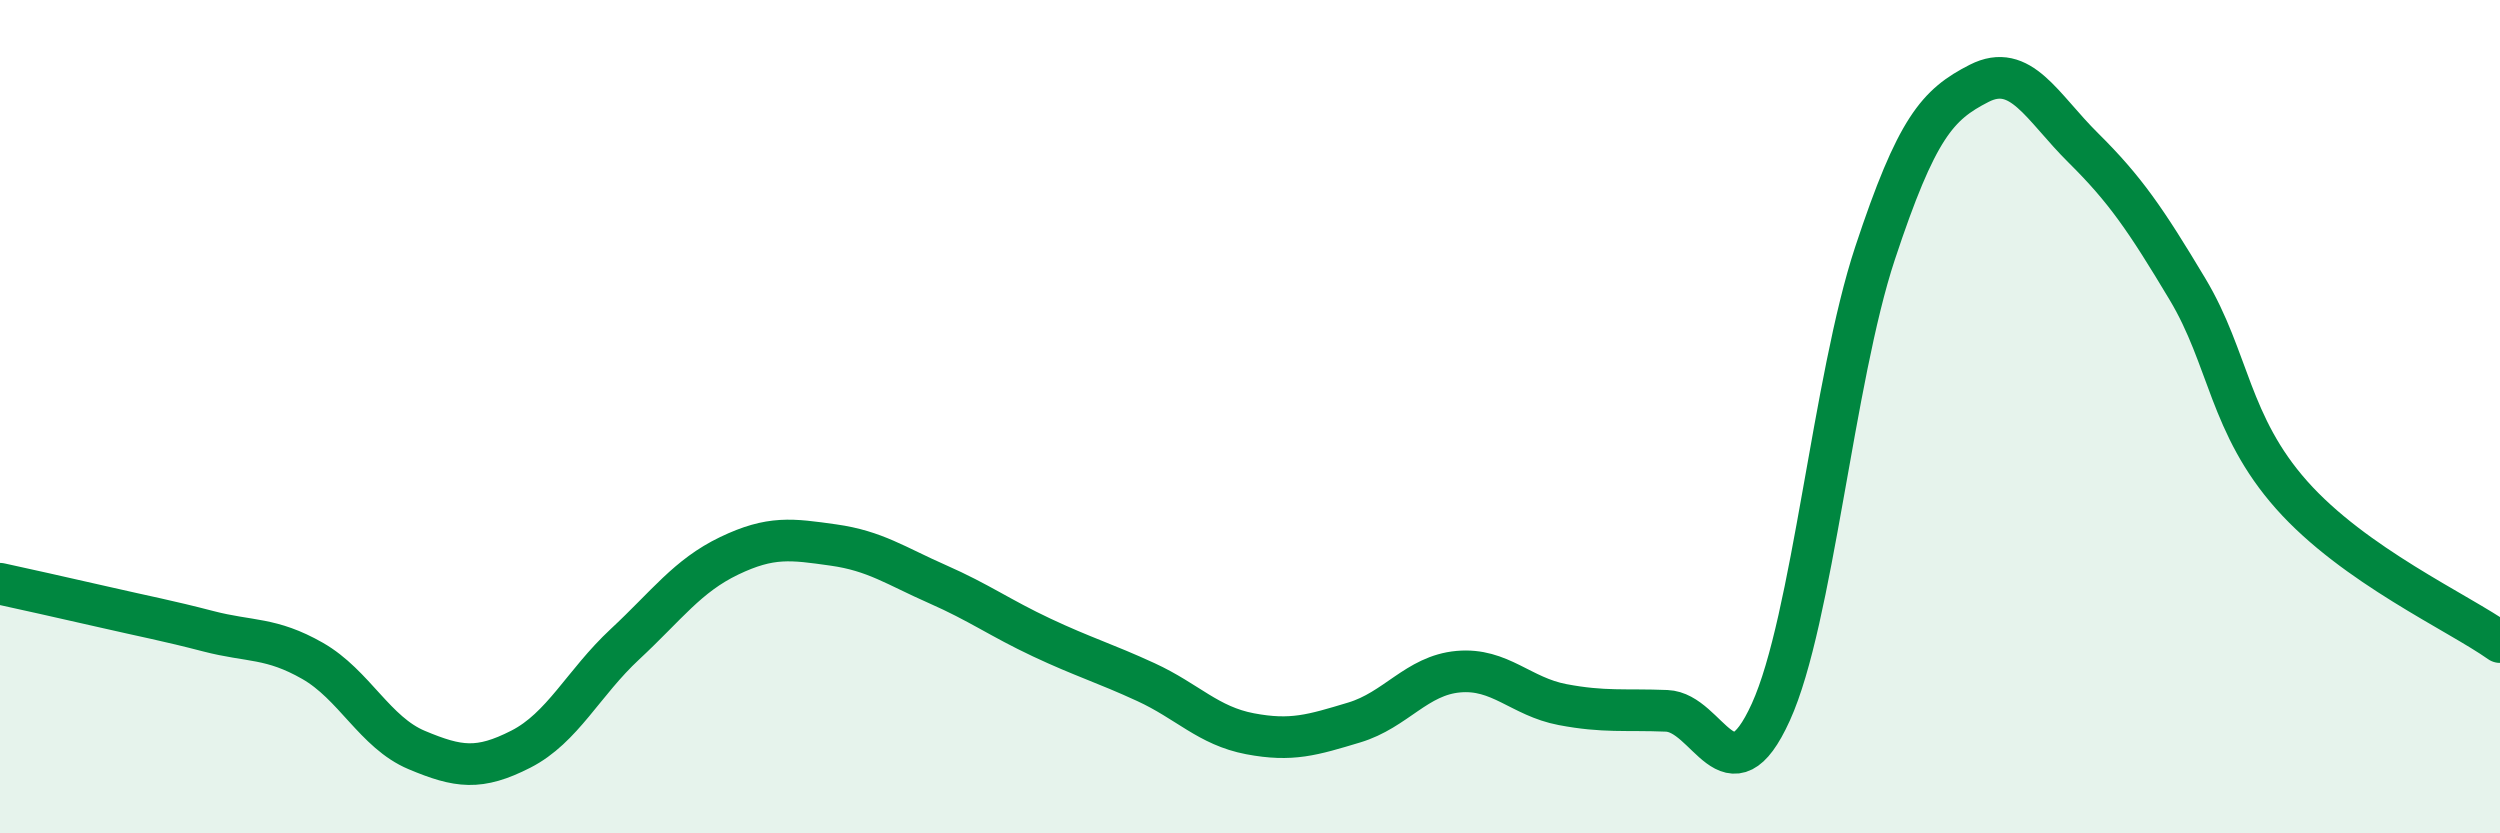
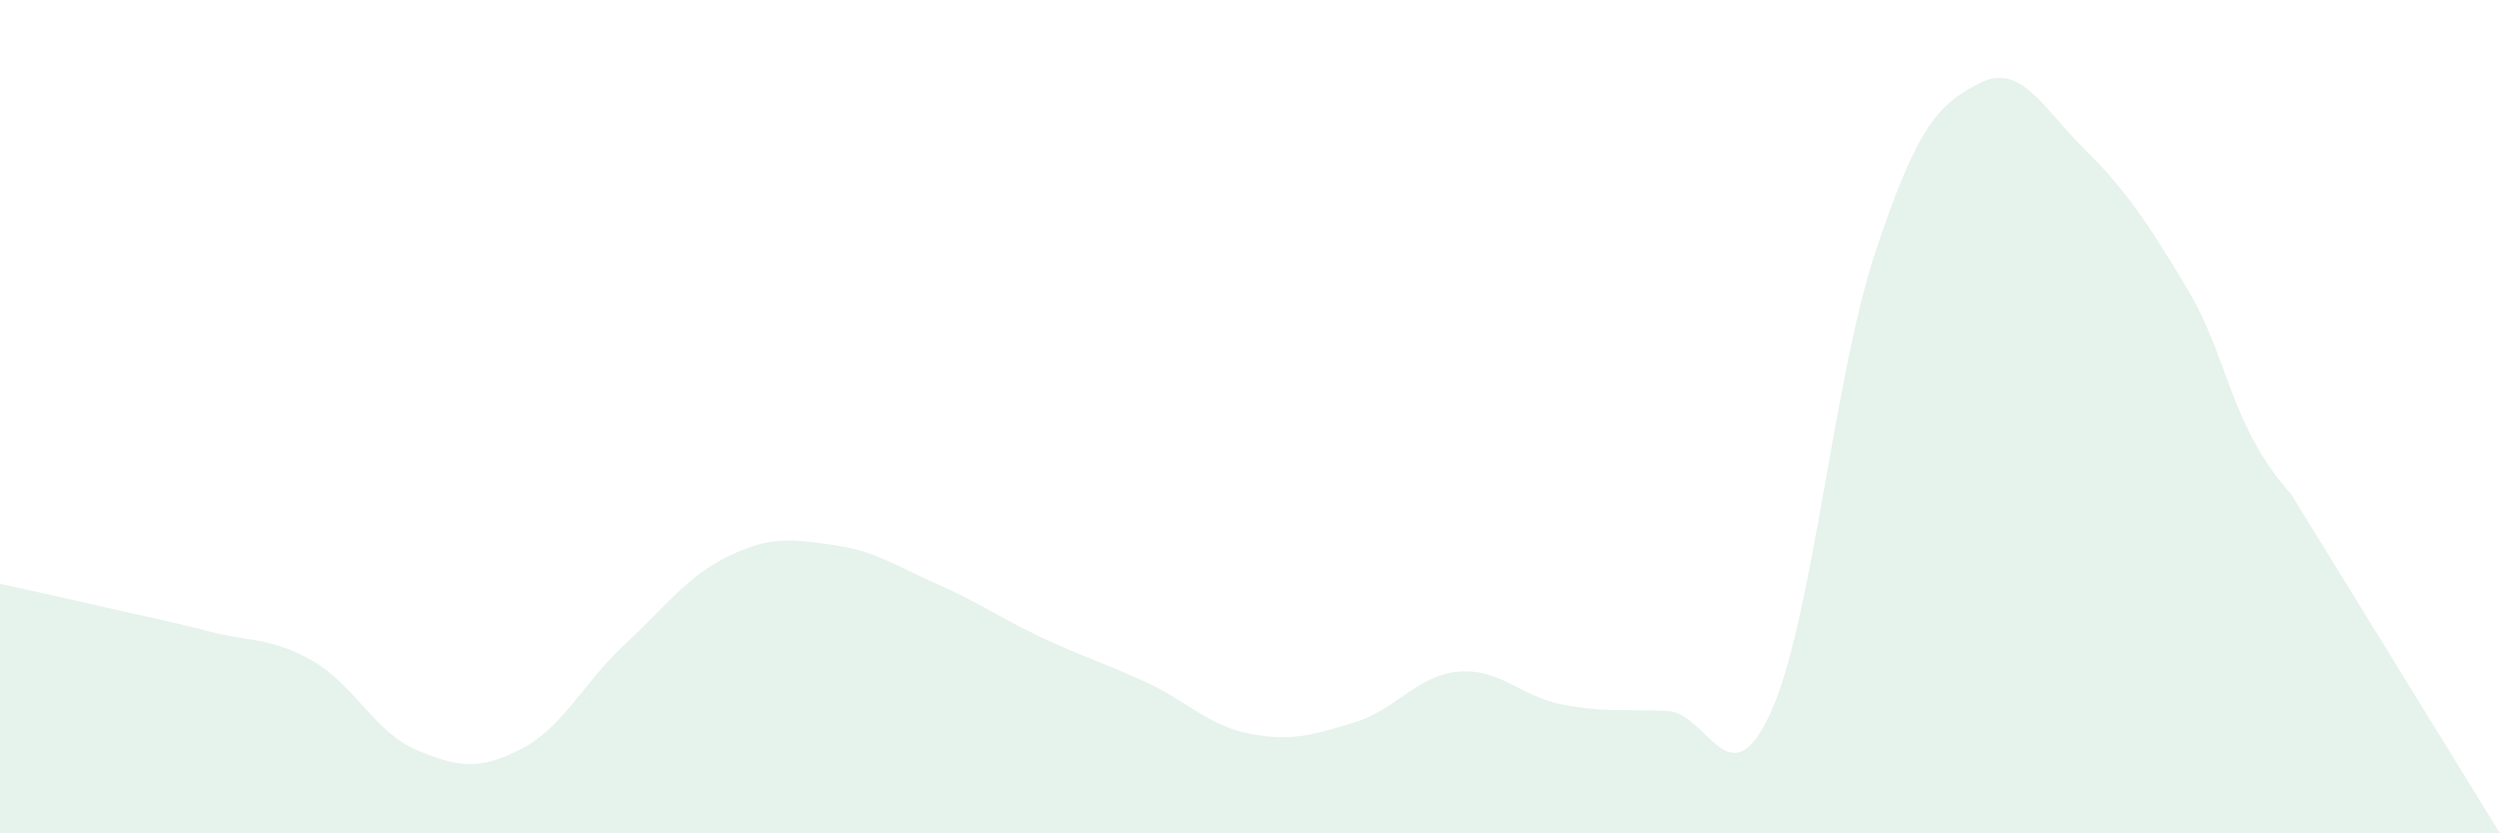
<svg xmlns="http://www.w3.org/2000/svg" width="60" height="20" viewBox="0 0 60 20">
-   <path d="M 0,14.01 C 0.5,14.12 1.5,14.34 2.5,14.57 C 3.5,14.8 4,14.89 5,15.15 C 6,15.41 6.5,15.29 7.5,15.86 C 8.5,16.43 9,17.58 10,18 C 11,18.42 11.5,18.49 12.5,17.98 C 13.5,17.47 14,16.39 15,15.46 C 16,14.53 16.5,13.82 17.5,13.34 C 18.5,12.86 19,12.94 20,13.08 C 21,13.22 21.5,13.58 22.5,14.02 C 23.5,14.46 24,14.83 25,15.3 C 26,15.77 26.5,15.91 27.5,16.37 C 28.5,16.83 29,17.42 30,17.61 C 31,17.8 31.5,17.64 32.5,17.34 C 33.5,17.04 34,16.21 35,16.12 C 36,16.03 36.5,16.72 37.5,16.91 C 38.5,17.1 39,17.02 40,17.06 C 41,17.1 41.5,19.29 42.5,17.09 C 43.5,14.89 44,9.1 45,6.08 C 46,3.06 46.5,2.51 47.5,2 C 48.5,1.49 49,2.56 50,3.55 C 51,4.54 51.5,5.27 52.5,6.94 C 53.5,8.61 53.5,10.19 55,11.88 C 56.5,13.57 59,14.7 60,15.41L60 20L0 20Z" fill="#008740" opacity="0.1" stroke-linecap="round" stroke-linejoin="round" />
-   <path d="M 0,14.01 C 0.5,14.12 1.5,14.34 2.5,14.57 C 3.5,14.8 4,14.89 5,15.15 C 6,15.41 6.5,15.29 7.5,15.86 C 8.5,16.43 9,17.58 10,18 C 11,18.42 11.5,18.49 12.5,17.98 C 13.5,17.47 14,16.39 15,15.46 C 16,14.53 16.5,13.82 17.5,13.34 C 18.5,12.86 19,12.94 20,13.08 C 21,13.22 21.5,13.58 22.5,14.02 C 23.5,14.46 24,14.83 25,15.3 C 26,15.77 26.5,15.91 27.5,16.37 C 28.5,16.83 29,17.42 30,17.61 C 31,17.8 31.5,17.64 32.5,17.34 C 33.5,17.04 34,16.21 35,16.12 C 36,16.03 36.5,16.72 37.5,16.91 C 38.5,17.1 39,17.02 40,17.06 C 41,17.1 41.5,19.29 42.5,17.09 C 43.5,14.89 44,9.1 45,6.08 C 46,3.06 46.5,2.51 47.5,2 C 48.5,1.49 49,2.56 50,3.55 C 51,4.54 51.5,5.27 52.5,6.94 C 53.5,8.61 53.5,10.19 55,11.88 C 56.5,13.57 59,14.7 60,15.41" stroke="#008740" stroke-width="1" fill="none" stroke-linecap="round" stroke-linejoin="round" />
+   <path d="M 0,14.01 C 0.5,14.12 1.5,14.34 2.5,14.57 C 3.5,14.8 4,14.89 5,15.15 C 6,15.41 6.5,15.29 7.5,15.86 C 8.5,16.43 9,17.58 10,18 C 11,18.42 11.5,18.49 12.5,17.98 C 13.5,17.47 14,16.39 15,15.46 C 16,14.53 16.5,13.82 17.5,13.34 C 18.5,12.86 19,12.94 20,13.08 C 21,13.22 21.5,13.58 22.5,14.02 C 23.5,14.46 24,14.83 25,15.3 C 26,15.77 26.5,15.91 27.5,16.37 C 28.5,16.83 29,17.42 30,17.61 C 31,17.8 31.5,17.64 32.5,17.34 C 33.5,17.04 34,16.21 35,16.12 C 36,16.03 36.5,16.72 37.5,16.91 C 38.5,17.1 39,17.02 40,17.06 C 41,17.1 41.5,19.29 42.5,17.09 C 43.5,14.89 44,9.1 45,6.08 C 46,3.06 46.5,2.51 47.5,2 C 48.5,1.49 49,2.56 50,3.55 C 51,4.54 51.5,5.27 52.5,6.94 C 53.5,8.61 53.5,10.19 55,11.88 L60 20L0 20Z" fill="#008740" opacity="0.1" stroke-linecap="round" stroke-linejoin="round" />
</svg>